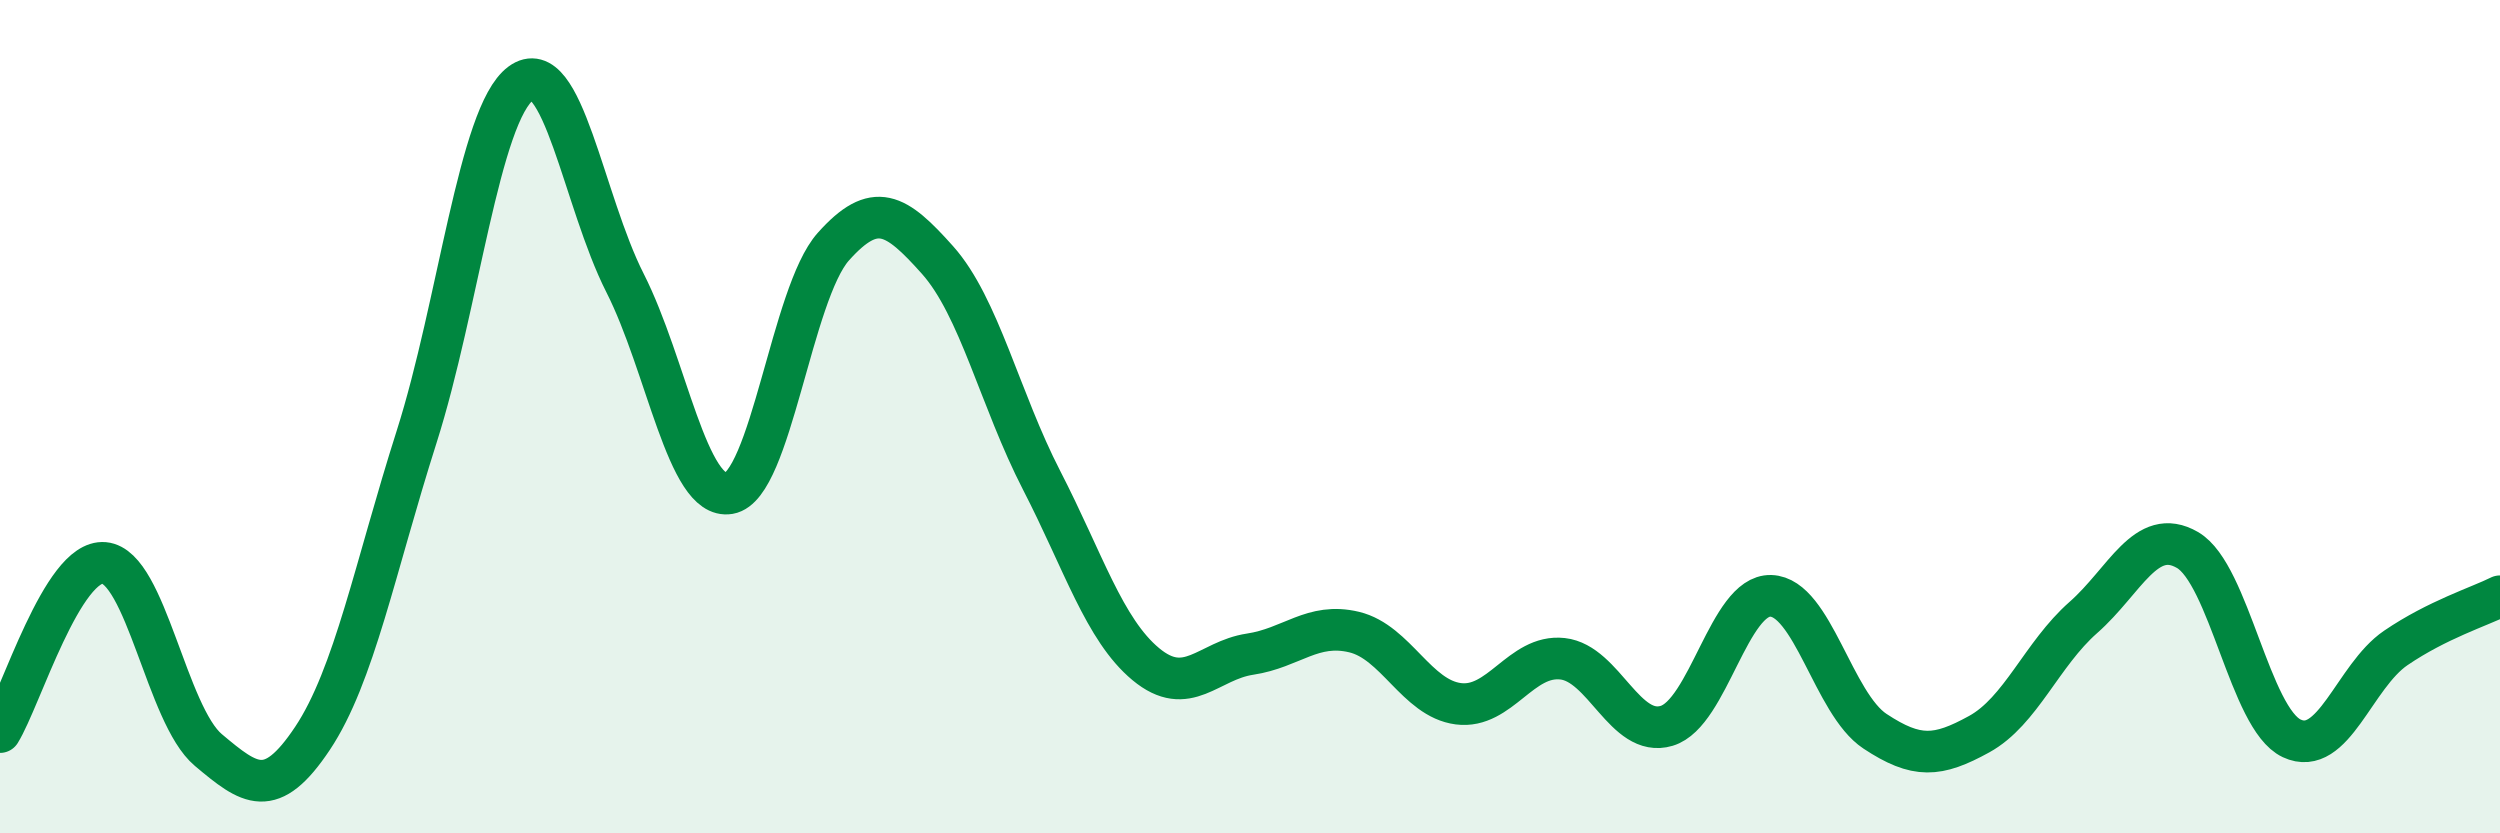
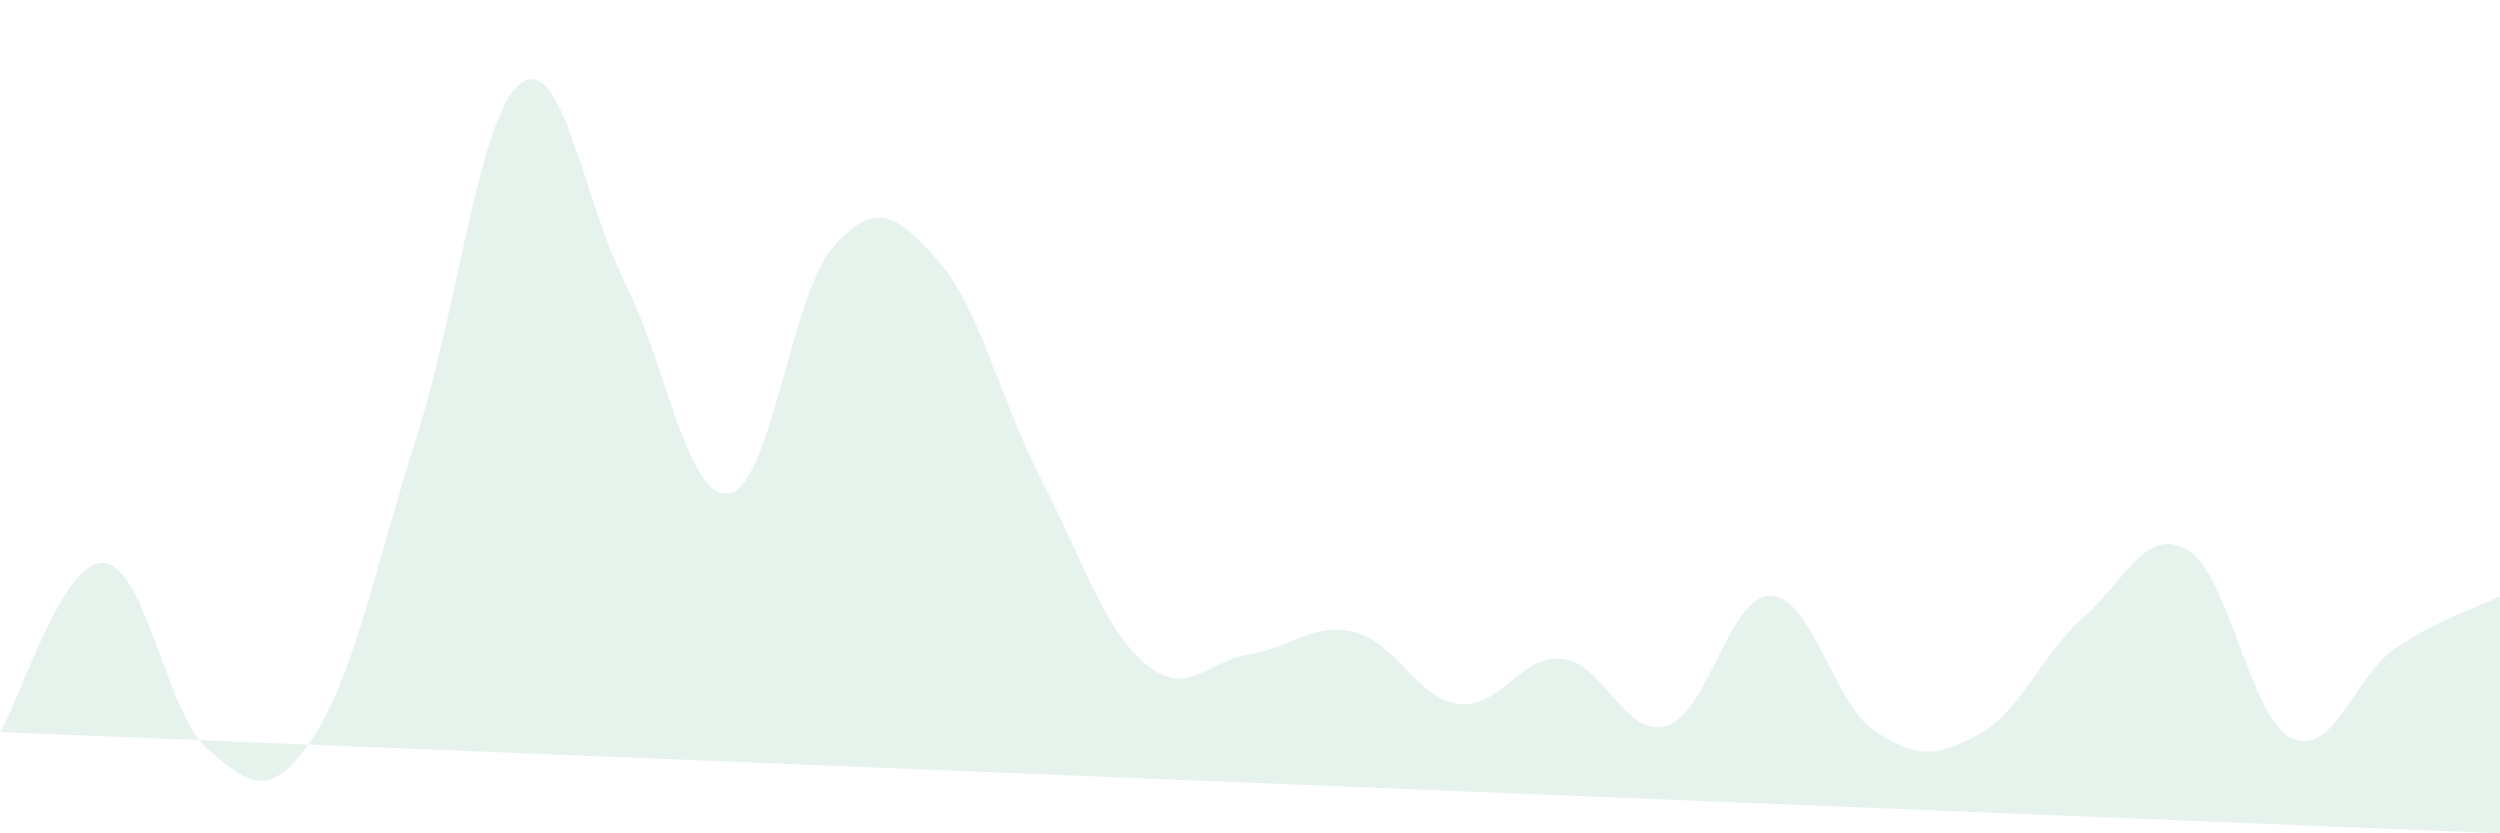
<svg xmlns="http://www.w3.org/2000/svg" width="60" height="20" viewBox="0 0 60 20">
-   <path d="M 0,17.57 C 0.5,16.76 1.5,13.42 2.5,13.51 C 3.5,13.6 4,17.16 5,18 C 6,18.84 6.5,19.22 7.5,17.72 C 8.5,16.22 9,13.62 10,10.48 C 11,7.34 11.5,2.74 12.5,2 C 13.5,1.26 14,4.82 15,6.79 C 16,8.76 16.5,12.01 17.5,11.84 C 18.5,11.67 19,7.04 20,5.92 C 21,4.8 21.5,5.12 22.5,6.24 C 23.5,7.36 24,9.59 25,11.53 C 26,13.47 26.5,15.11 27.5,15.94 C 28.5,16.77 29,15.85 30,15.7 C 31,15.55 31.5,14.93 32.5,15.17 C 33.5,15.41 34,16.76 35,16.89 C 36,17.02 36.5,15.7 37.5,15.81 C 38.5,15.92 39,17.72 40,17.42 C 41,17.12 41.5,14.27 42.5,14.3 C 43.5,14.33 44,16.89 45,17.55 C 46,18.21 46.5,18.17 47.5,17.62 C 48.5,17.07 49,15.7 50,14.82 C 51,13.94 51.5,12.62 52.5,13.2 C 53.5,13.78 54,17.25 55,17.72 C 56,18.19 56.5,16.23 57.5,15.55 C 58.5,14.87 59.5,14.56 60,14.31L60 20L0 20Z" fill="#008740" opacity="0.1" stroke-linecap="round" stroke-linejoin="round" />
-   <path d="M 0,17.57 C 0.5,16.76 1.5,13.42 2.5,13.51 C 3.5,13.6 4,17.16 5,18 C 6,18.84 6.5,19.22 7.5,17.72 C 8.5,16.22 9,13.62 10,10.48 C 11,7.34 11.5,2.74 12.5,2 C 13.5,1.26 14,4.82 15,6.79 C 16,8.76 16.5,12.01 17.5,11.84 C 18.5,11.67 19,7.04 20,5.92 C 21,4.8 21.5,5.12 22.5,6.24 C 23.5,7.36 24,9.59 25,11.53 C 26,13.47 26.5,15.11 27.5,15.94 C 28.5,16.77 29,15.85 30,15.7 C 31,15.55 31.5,14.93 32.5,15.17 C 33.5,15.41 34,16.76 35,16.89 C 36,17.02 36.5,15.7 37.5,15.81 C 38.5,15.92 39,17.72 40,17.42 C 41,17.12 41.5,14.27 42.5,14.3 C 43.5,14.33 44,16.89 45,17.55 C 46,18.21 46.5,18.17 47.5,17.62 C 48.5,17.07 49,15.7 50,14.82 C 51,13.94 51.5,12.62 52.5,13.2 C 53.5,13.78 54,17.25 55,17.72 C 56,18.19 56.5,16.23 57.5,15.55 C 58.5,14.87 59.5,14.56 60,14.31" stroke="#008740" stroke-width="1" fill="none" stroke-linecap="round" stroke-linejoin="round" />
+   <path d="M 0,17.57 C 0.5,16.76 1.5,13.42 2.5,13.51 C 3.5,13.6 4,17.16 5,18 C 6,18.84 6.5,19.22 7.5,17.72 C 8.5,16.22 9,13.62 10,10.48 C 11,7.34 11.5,2.74 12.5,2 C 13.5,1.26 14,4.82 15,6.79 C 16,8.76 16.5,12.01 17.5,11.84 C 18.5,11.67 19,7.04 20,5.92 C 21,4.8 21.5,5.12 22.5,6.24 C 23.5,7.36 24,9.59 25,11.53 C 26,13.47 26.5,15.11 27.5,15.94 C 28.5,16.77 29,15.85 30,15.7 C 31,15.55 31.5,14.93 32.5,15.17 C 33.5,15.41 34,16.76 35,16.89 C 36,17.02 36.5,15.7 37.5,15.81 C 38.5,15.92 39,17.72 40,17.42 C 41,17.12 41.5,14.27 42.5,14.3 C 43.5,14.33 44,16.89 45,17.55 C 46,18.21 46.5,18.17 47.5,17.62 C 48.5,17.07 49,15.7 50,14.82 C 51,13.94 51.5,12.62 52.5,13.2 C 53.5,13.78 54,17.25 55,17.72 C 56,18.19 56.5,16.23 57.5,15.55 C 58.5,14.87 59.5,14.56 60,14.31L60 20Z" fill="#008740" opacity="0.1" stroke-linecap="round" stroke-linejoin="round" />
</svg>